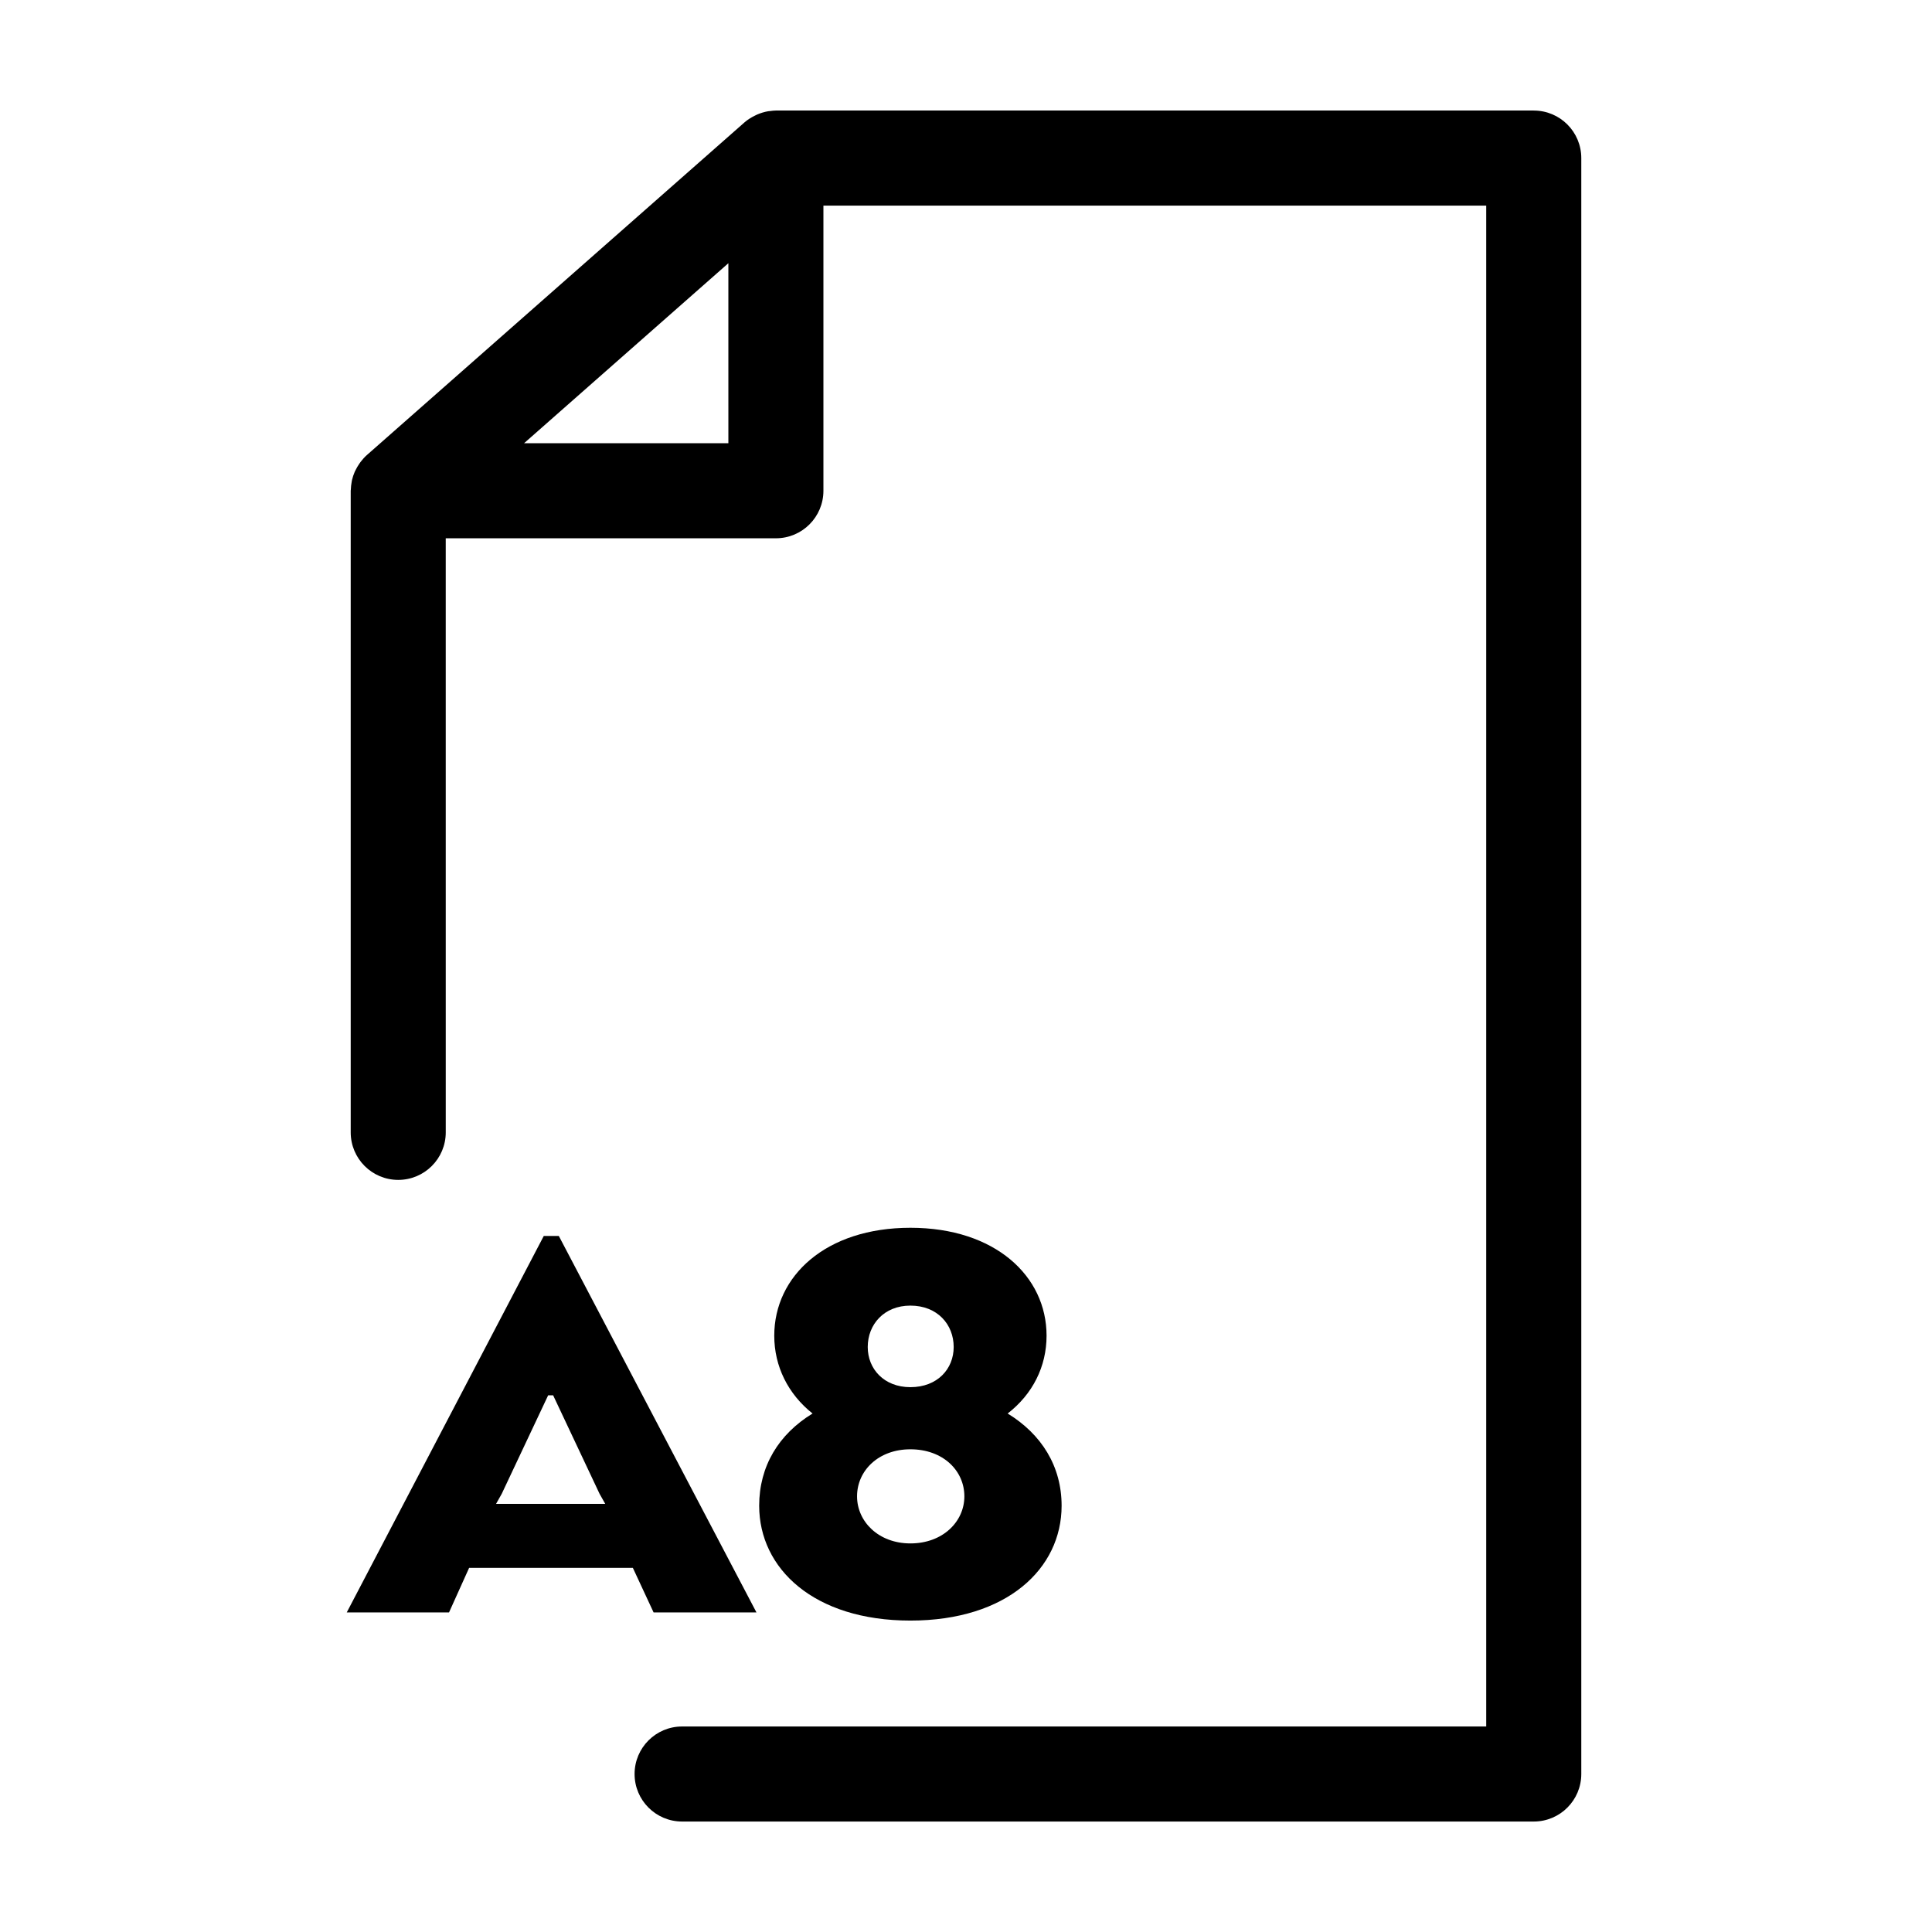
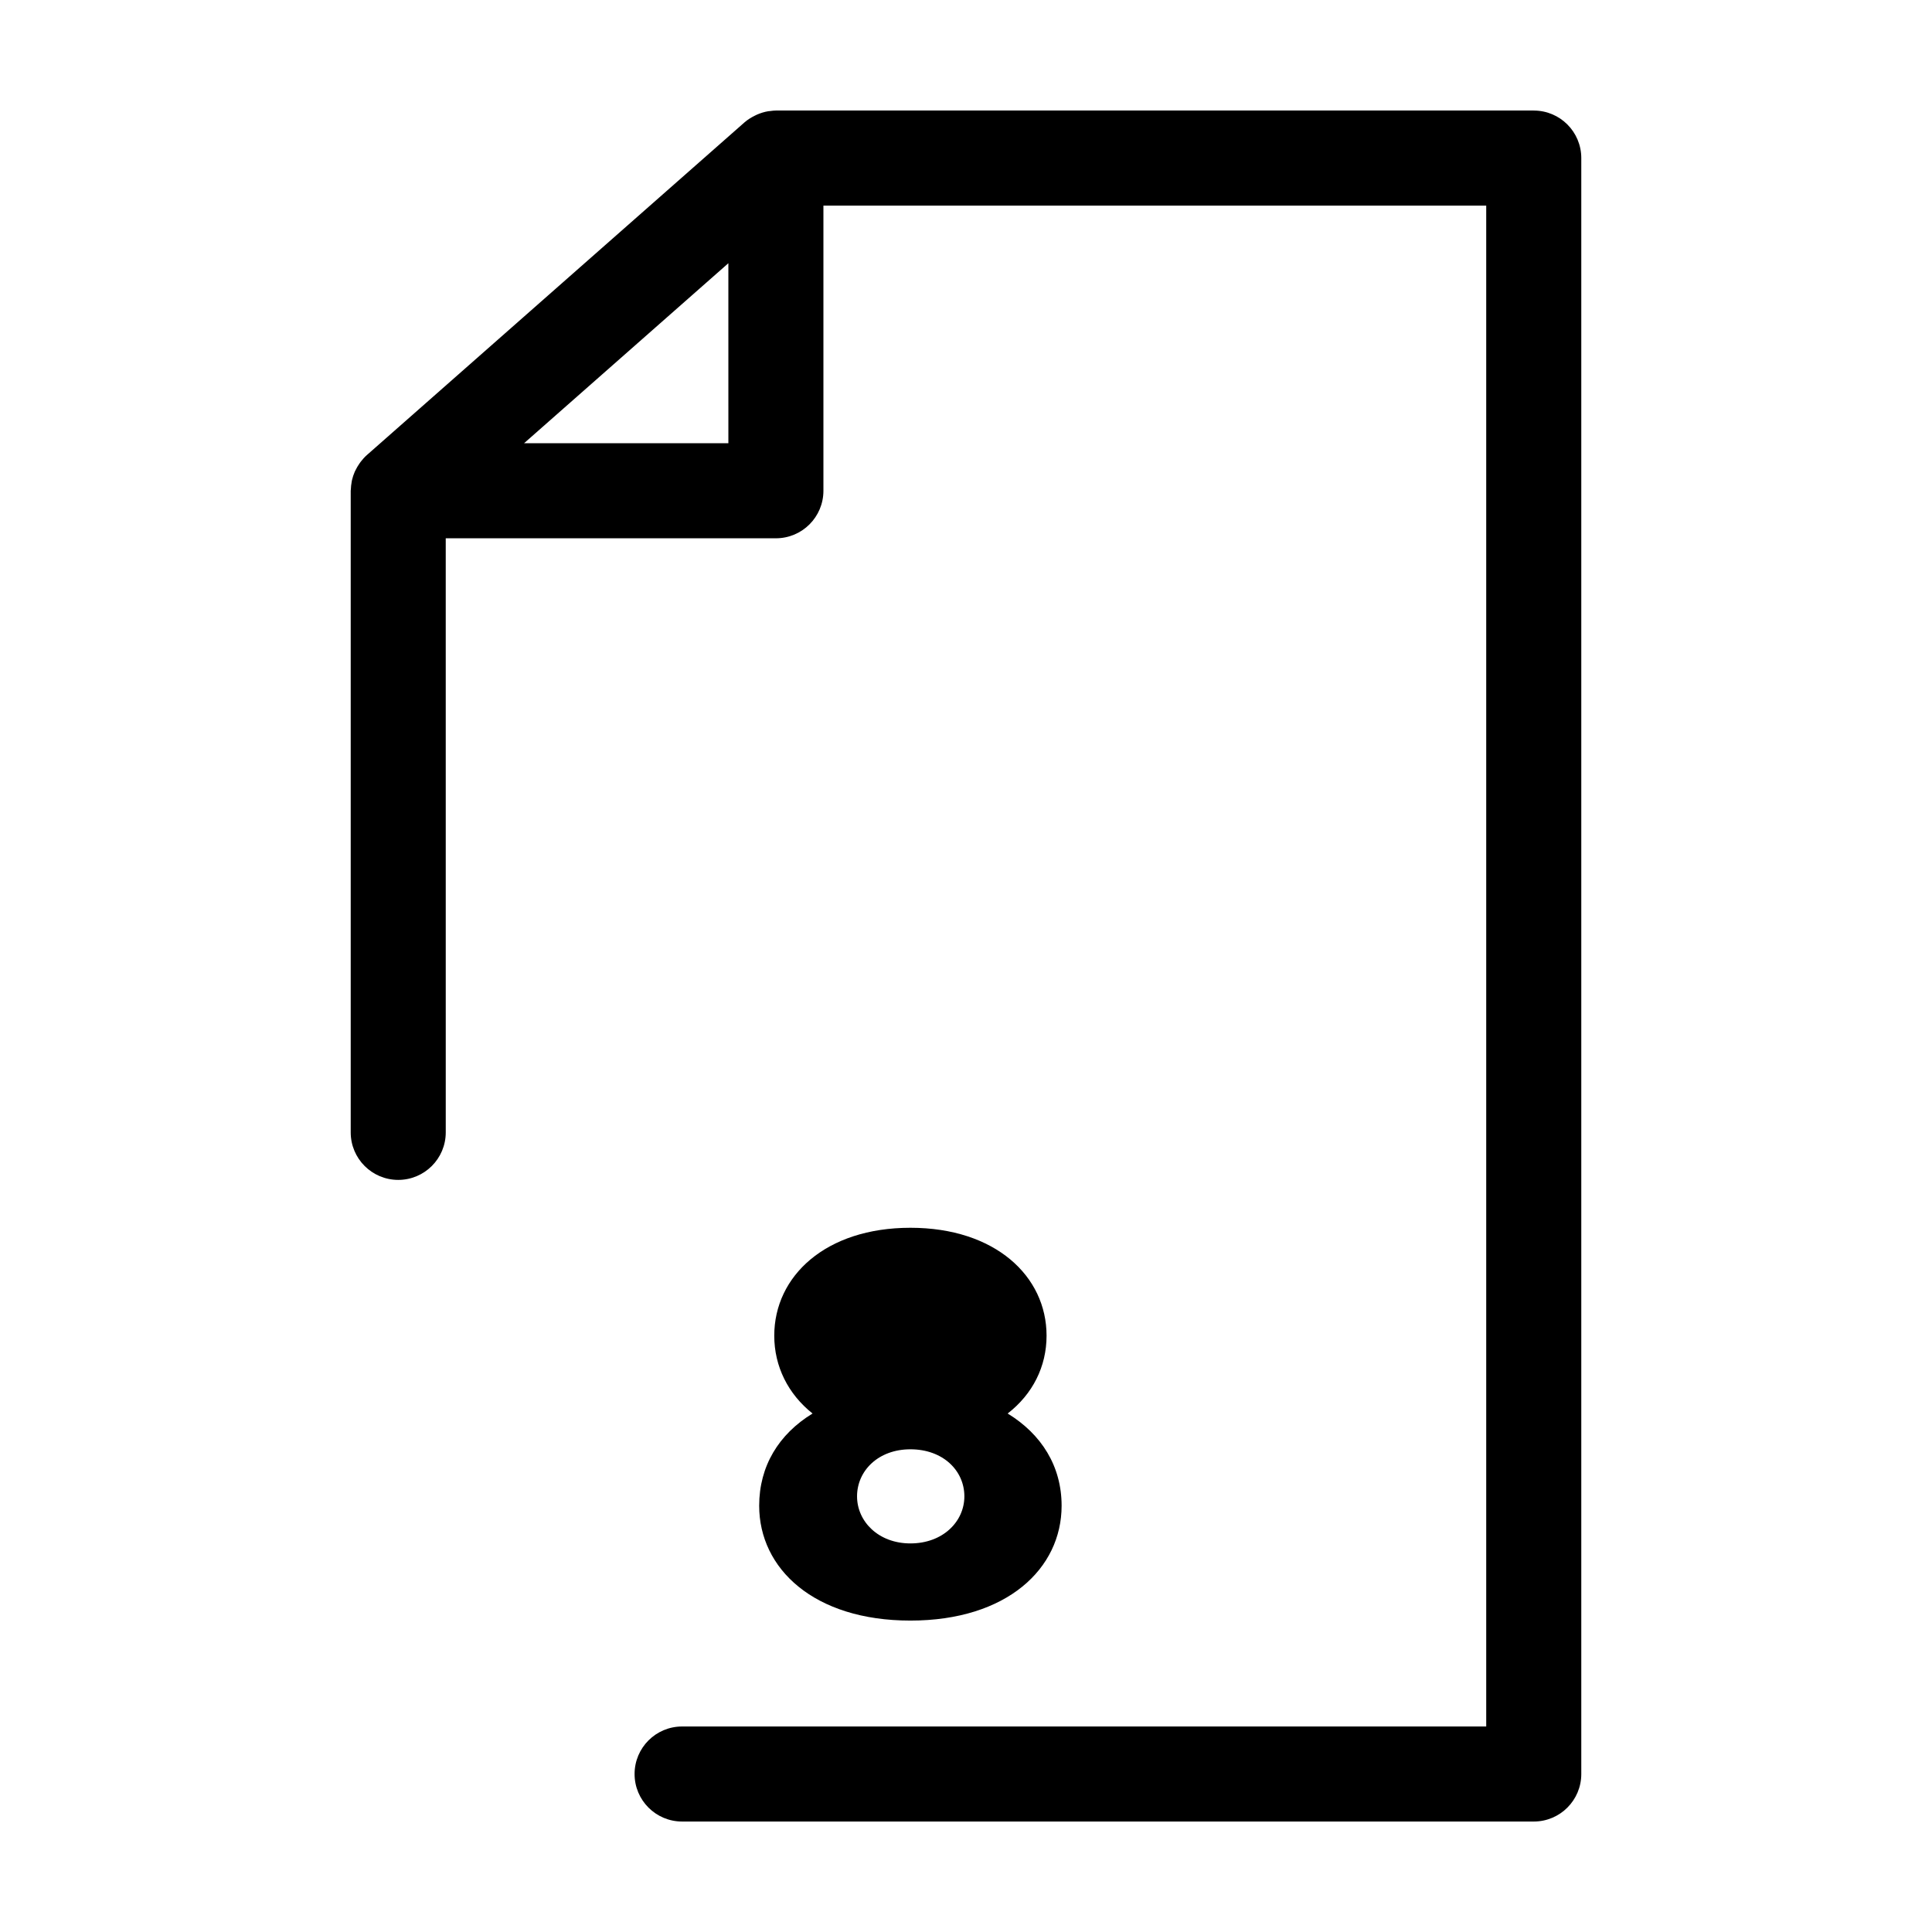
<svg xmlns="http://www.w3.org/2000/svg" fill="#000000" width="800px" height="800px" version="1.1" viewBox="144 144 512 512">
  <g>
    <path d="m550.46 173.29h-200.84c-0.508 0-1.004 0.074-1.5 0.137-0.172 0.02-0.336 0.02-0.516 0.047-1.027 0.168-2.019 0.48-2.977 0.891-0.207 0.09-0.402 0.195-0.609 0.297-0.969 0.484-1.898 1.047-2.727 1.777l-100.08 88.168c-0.609 0.539-1.137 1.145-1.621 1.77-0.137 0.176-0.262 0.363-0.387 0.543-0.359 0.52-0.676 1.059-0.945 1.617-0.086 0.168-0.172 0.316-0.246 0.484-0.312 0.719-0.555 1.457-0.734 2.215-0.039 0.172-0.059 0.348-0.09 0.523-0.117 0.629-0.188 1.27-0.207 1.914-0.004 0.125-0.039 0.246-0.039 0.379v170.04c0 6.957 5.637 12.594 12.594 12.594s12.594-5.637 12.594-12.594l-0.004-157.44h87.496c6.957 0 12.594-5.637 12.594-12.594v-75.57h175.65v403.05h-213.1c-6.957 0-12.594 5.637-12.594 12.594 0 6.957 5.637 12.594 12.594 12.594h225.7c6.957 0 12.594-5.637 12.594-12.594v-428.24c0-6.957-5.637-12.594-12.594-12.594zm-267.57 88.164 35.91-31.641 18.223-16.055 0.004 47.695z" />
-     <path d="m344.47 571.31-52.379-99.77h-3.984l-52.215 99.77h27.105l5.324-11.805h43.395l5.492 11.805zm-69.012-28.766 1.5-2.66 12.305-26.105h1.328l12.305 26.105 1.5 2.66z" />
-     <path d="m345.19 543.04c0 16.625 14.465 30.43 40.074 30.43s40.074-13.805 40.074-30.43c0-10.473-5.324-18.957-14.297-24.445 6.648-5.152 10.309-12.473 10.309-20.621 0-15.793-13.633-28.602-36.082-28.602s-36.082 12.809-36.082 28.602c0 8.148 3.664 15.461 10.148 20.621-8.984 5.488-14.145 13.973-14.145 24.445zm40.074-53.039c7.148 0 11.473 4.988 11.473 10.973 0 5.82-4.324 10.641-11.473 10.641-6.984 0-11.305-4.82-11.305-10.641 0-5.984 4.32-10.973 11.305-10.973zm0 38.078c8.645 0 14.305 5.652 14.305 12.469 0 6.648-5.656 12.473-14.305 12.473-8.48 0-14.137-5.82-14.137-12.473 0.004-6.816 5.664-12.469 14.137-12.469z" />
+     <path d="m345.19 543.04c0 16.625 14.465 30.43 40.074 30.43s40.074-13.805 40.074-30.43c0-10.473-5.324-18.957-14.297-24.445 6.648-5.152 10.309-12.473 10.309-20.621 0-15.793-13.633-28.602-36.082-28.602s-36.082 12.809-36.082 28.602c0 8.148 3.664 15.461 10.148 20.621-8.984 5.488-14.145 13.973-14.145 24.445zm40.074-53.039zm0 38.078c8.645 0 14.305 5.652 14.305 12.469 0 6.648-5.656 12.473-14.305 12.473-8.48 0-14.137-5.82-14.137-12.473 0.004-6.816 5.664-12.469 14.137-12.469z" />
  </g>
</svg>